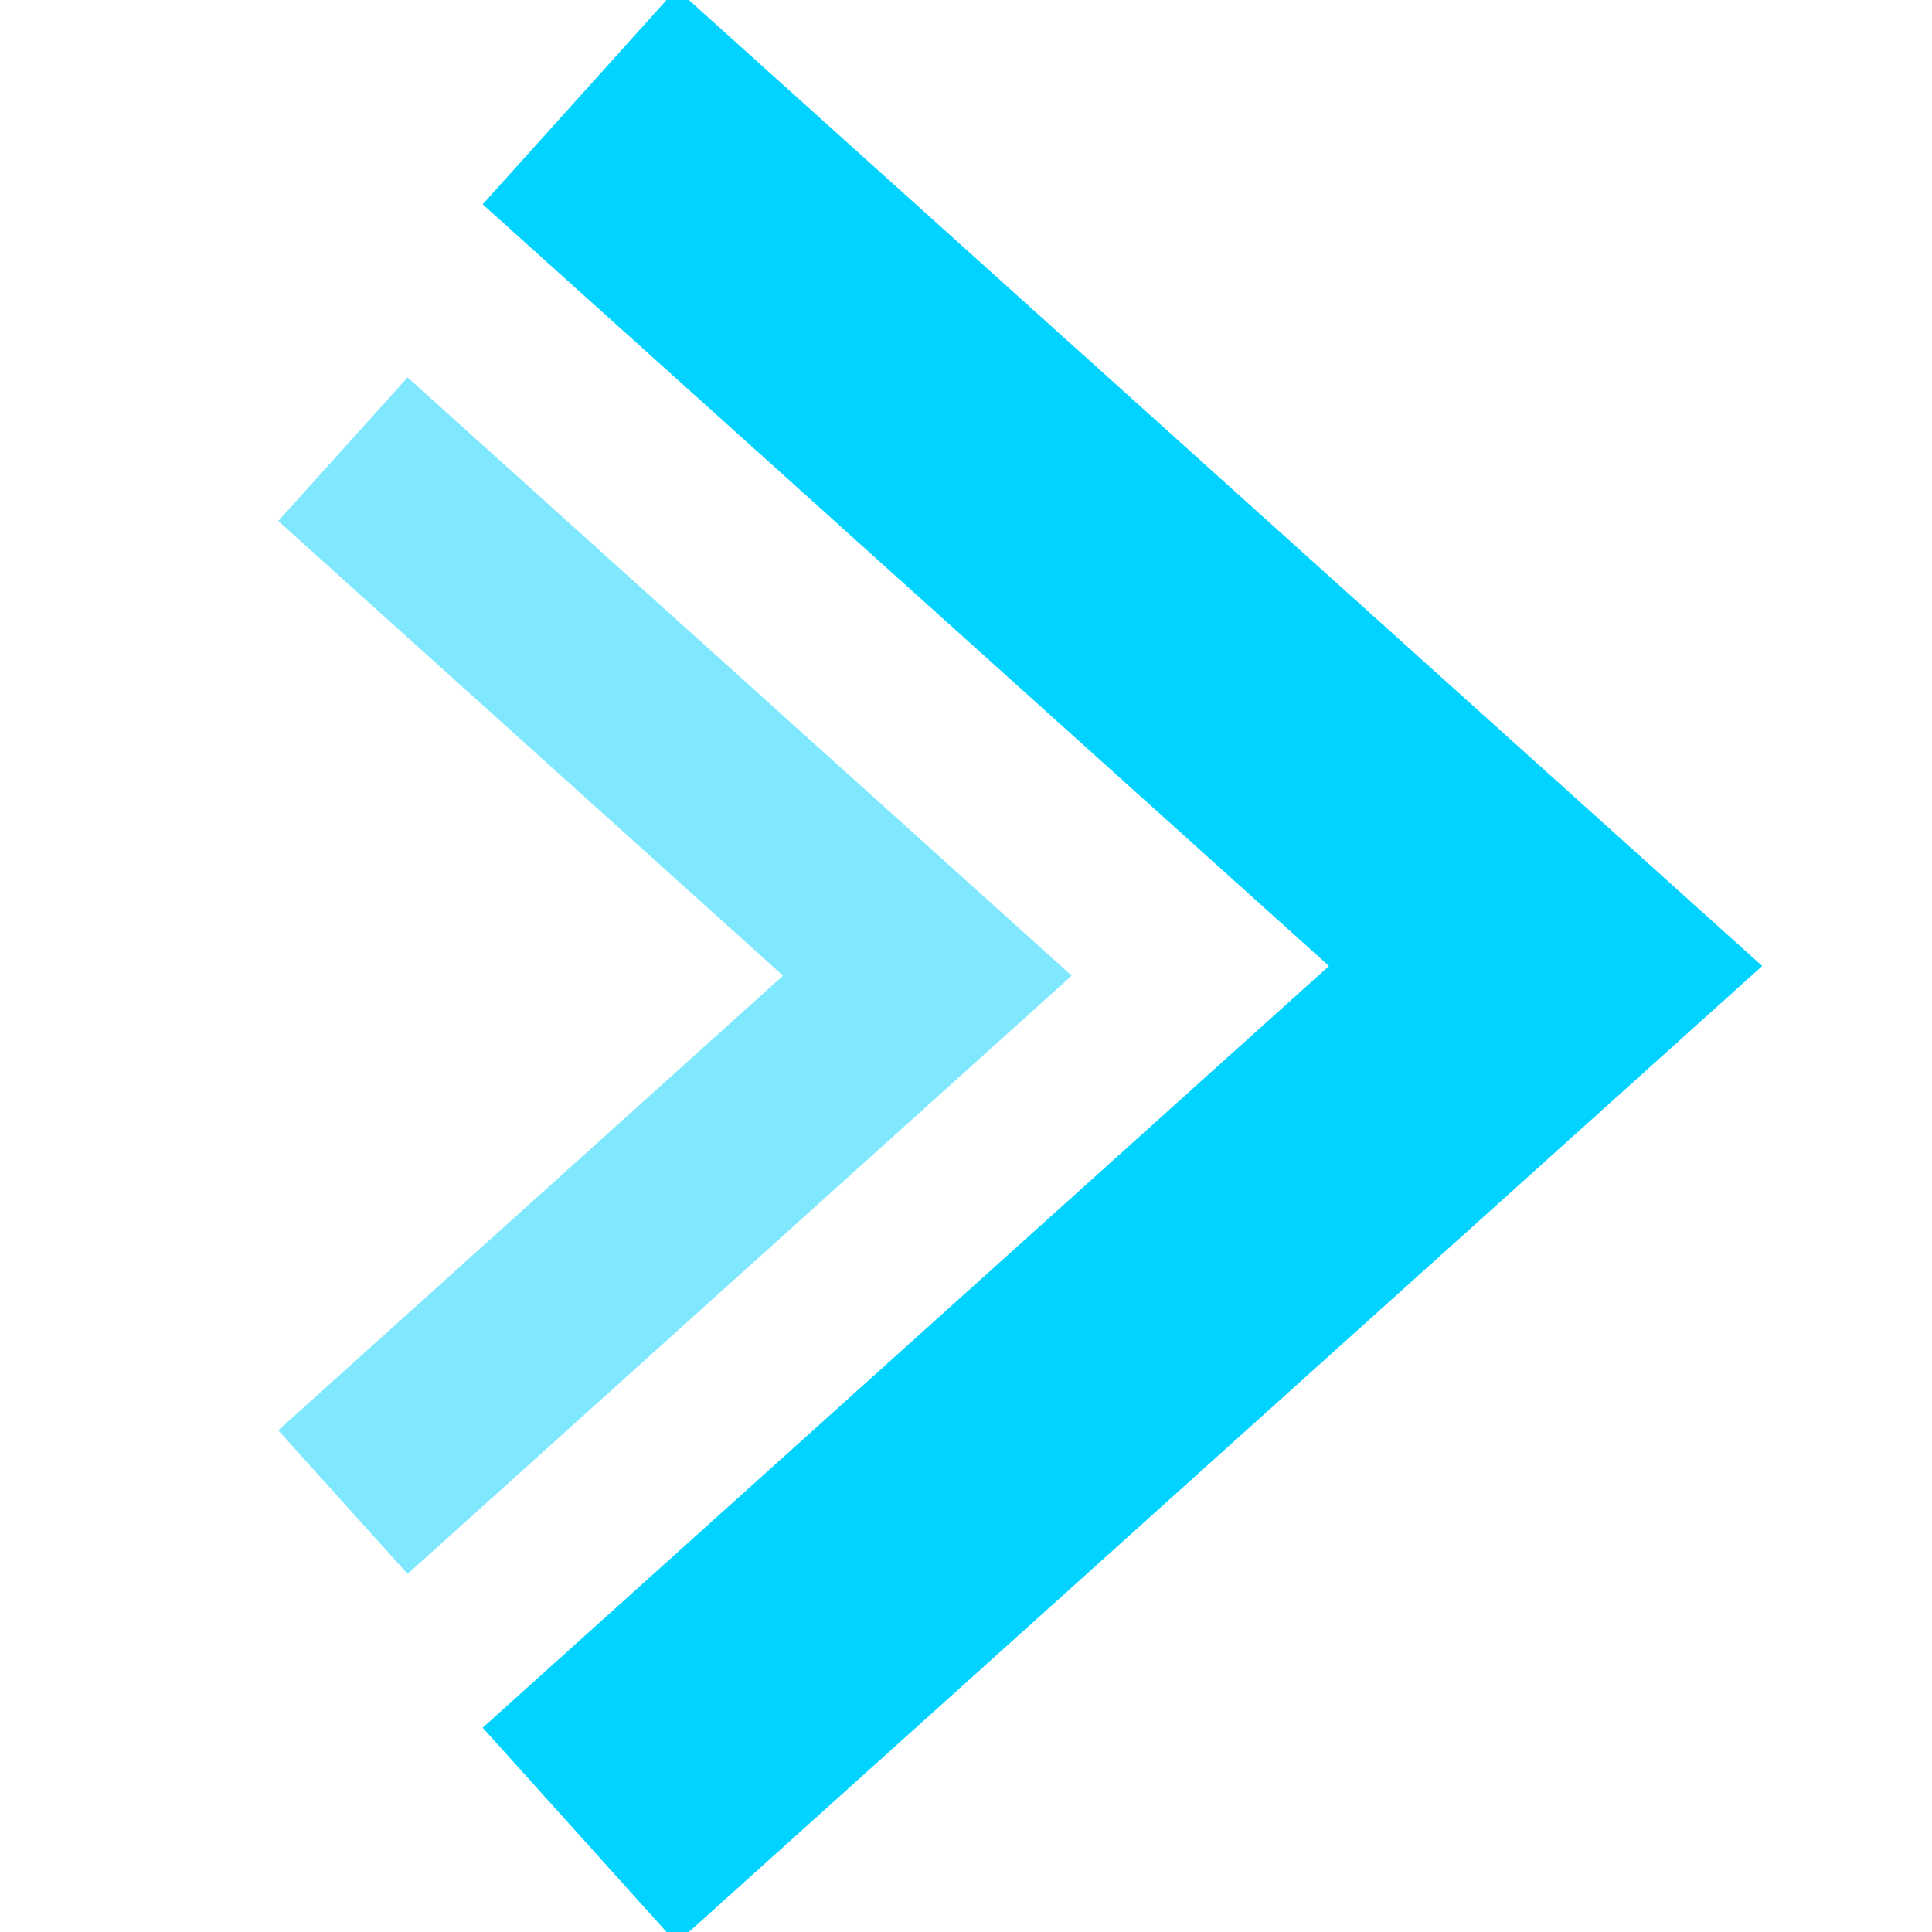
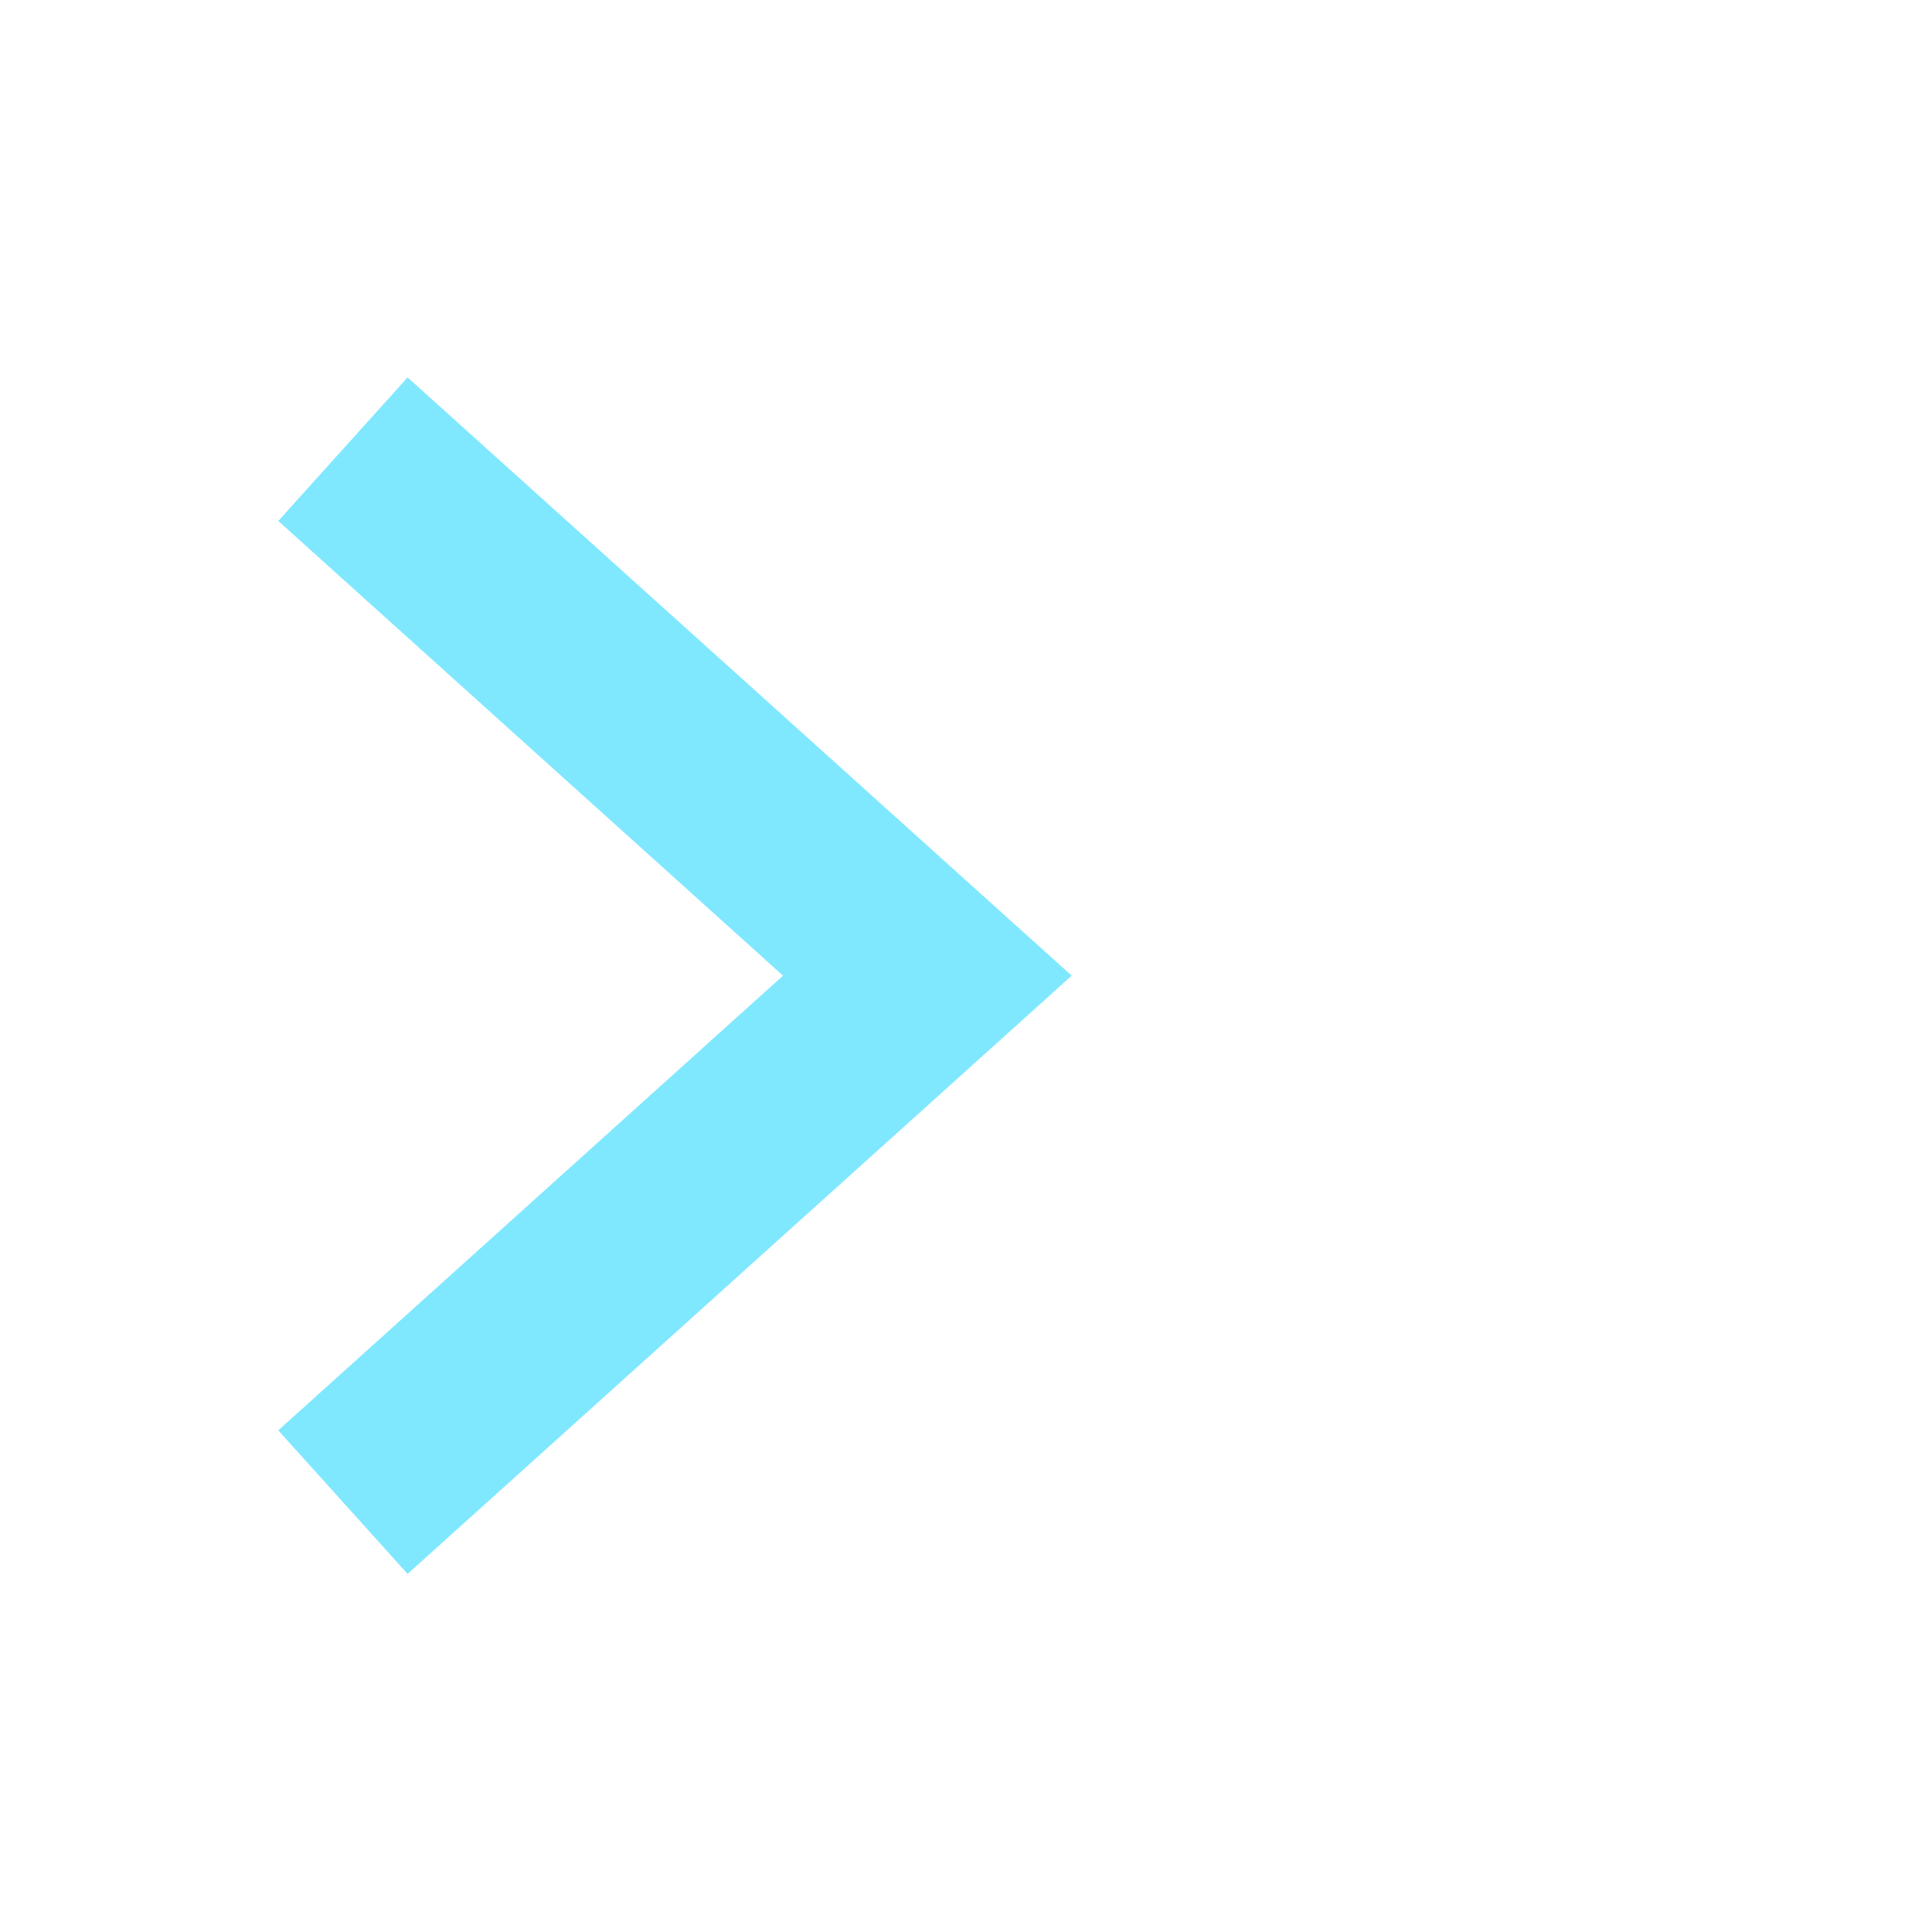
<svg xmlns="http://www.w3.org/2000/svg" version="1.1" id="图层_1" x="0px" y="0px" viewBox="0 0 40 40" style="enable-background:new 0 0 40 40;" xml:space="preserve">
  <style type="text/css">
	.st0{fill:none;stroke:#00D3FF;stroke-width:6;}
	.st1{fill:none;stroke:#00D3FF;stroke-width:4;stroke-opacity:0.5;}
</style>
  <g id="Group_1142815364">
-     <path id="Rectangle_3819" class="st0" d="M12,2l20,18L12,38" />
    <path id="Rectangle_3820" class="st1" d="M7.1,9.3l12.1,10.9L7.1,31.1" />
  </g>
</svg>